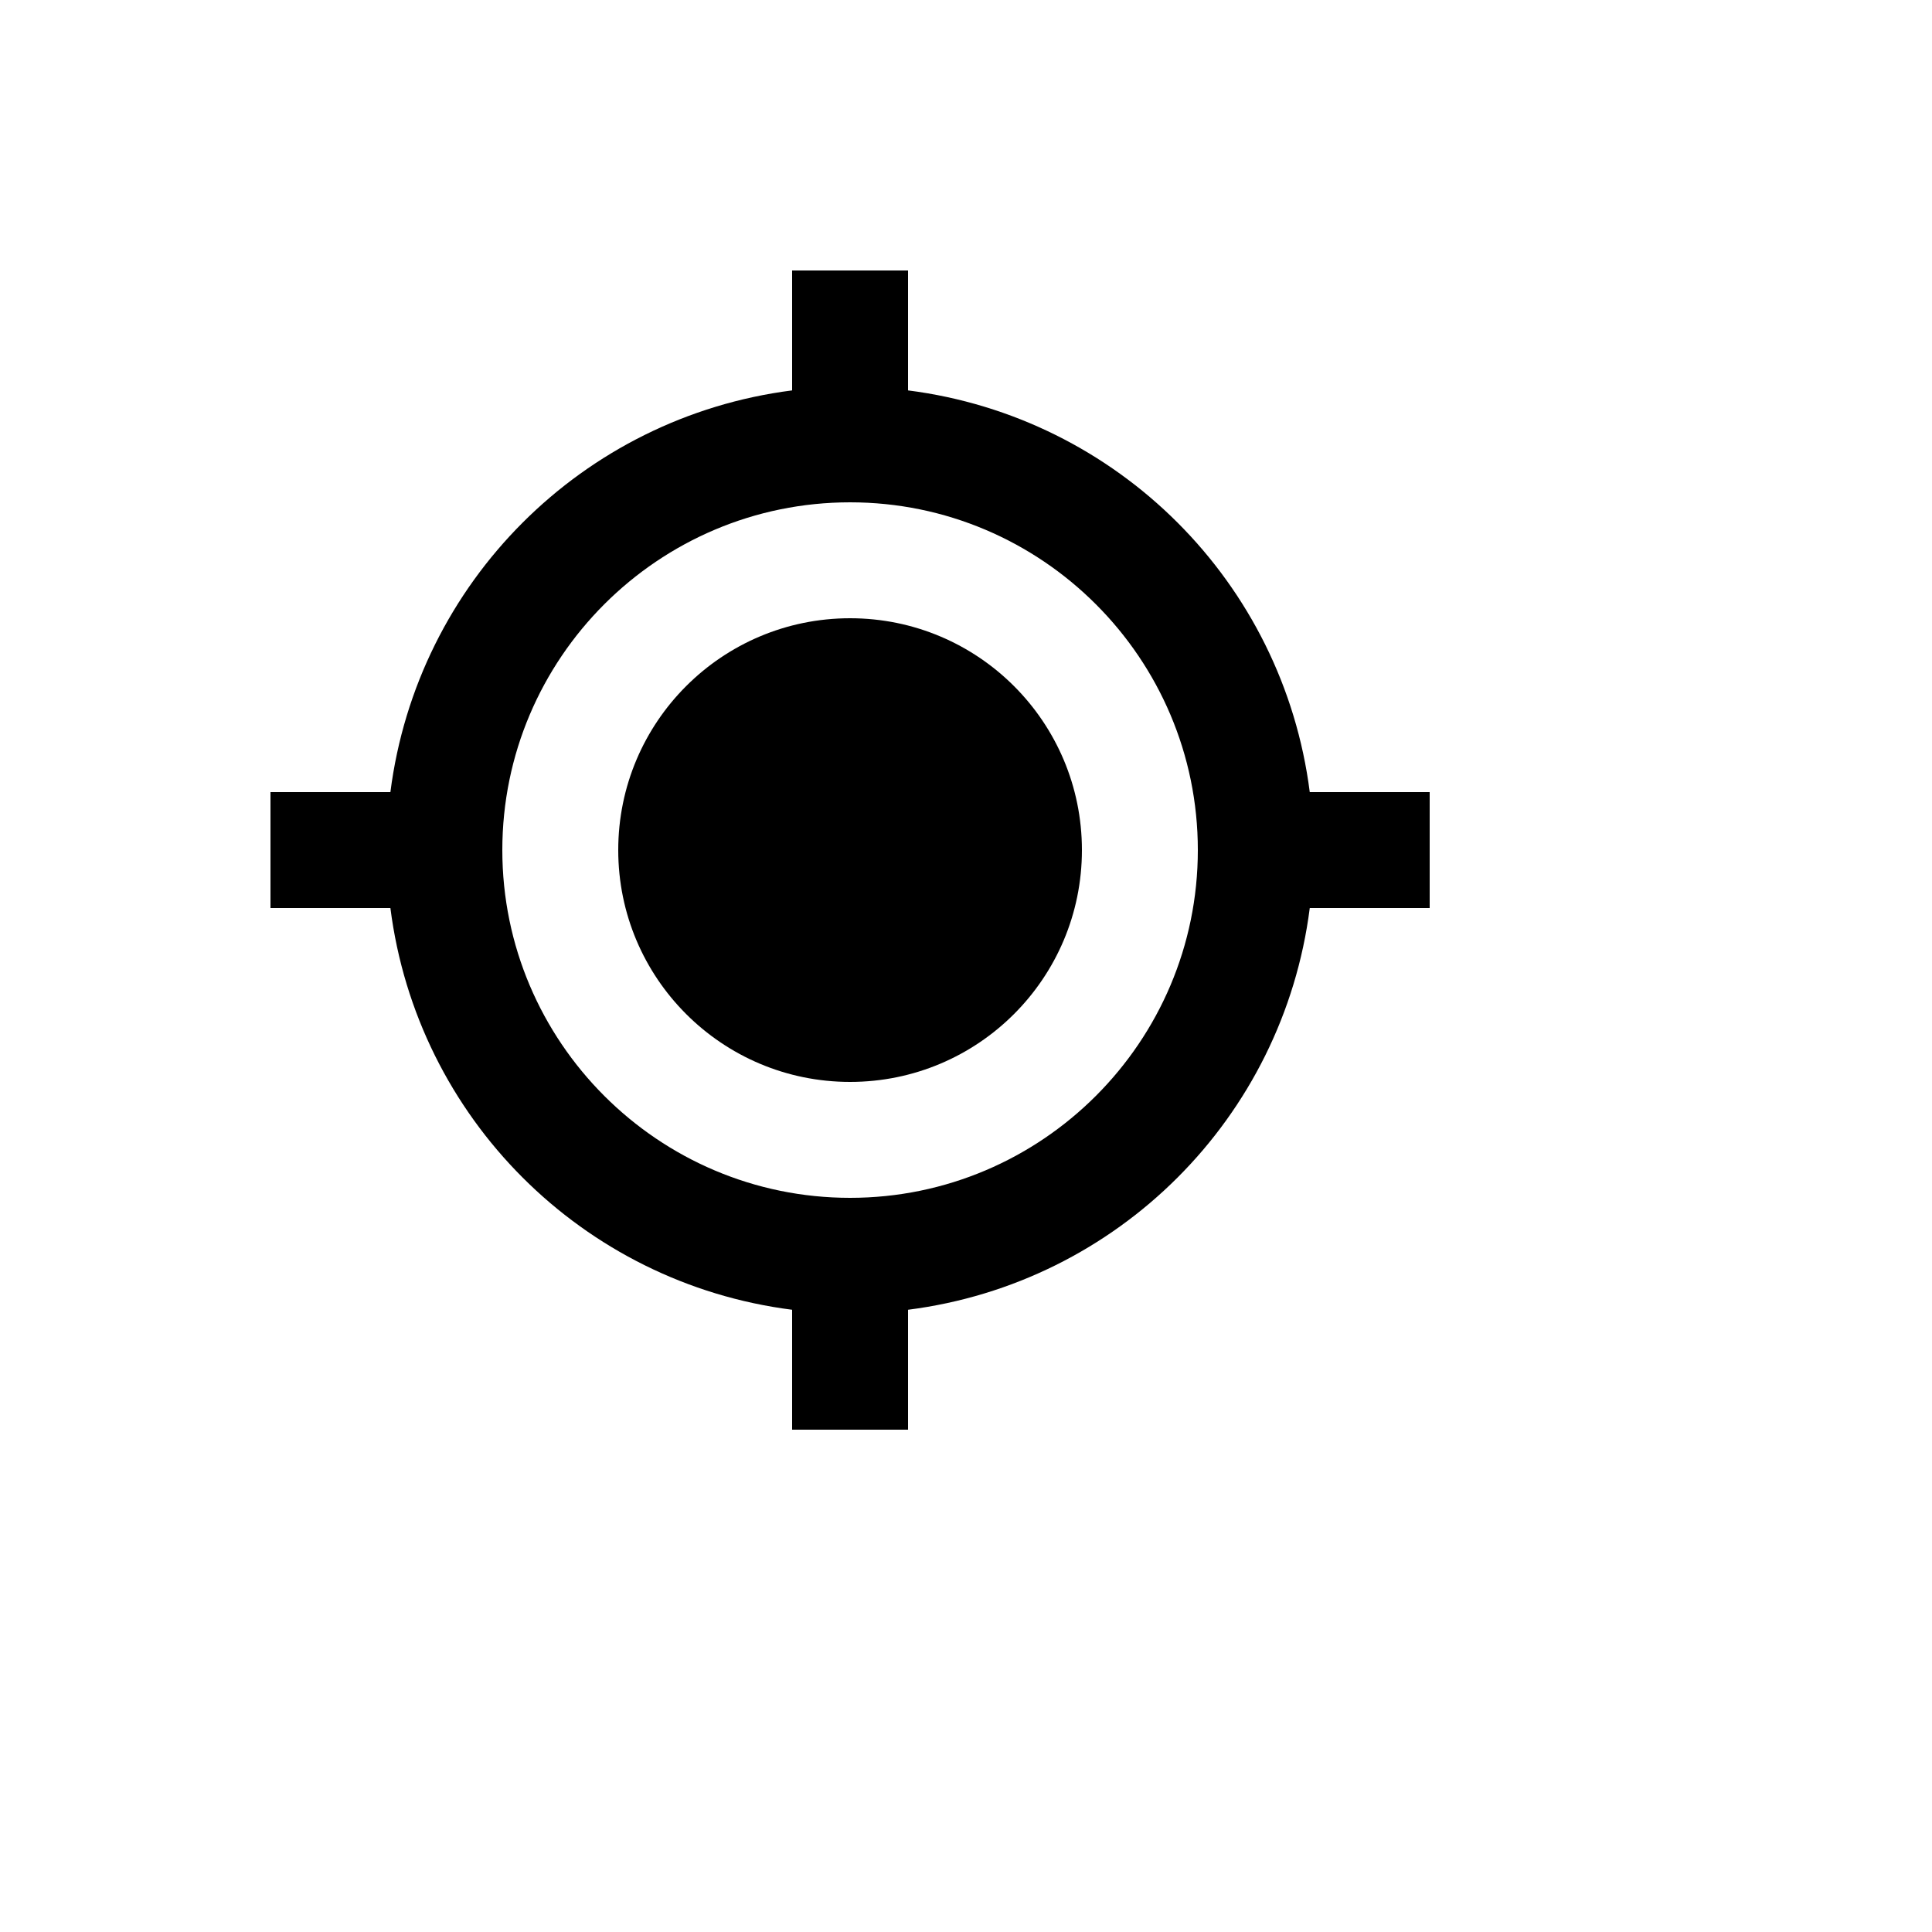
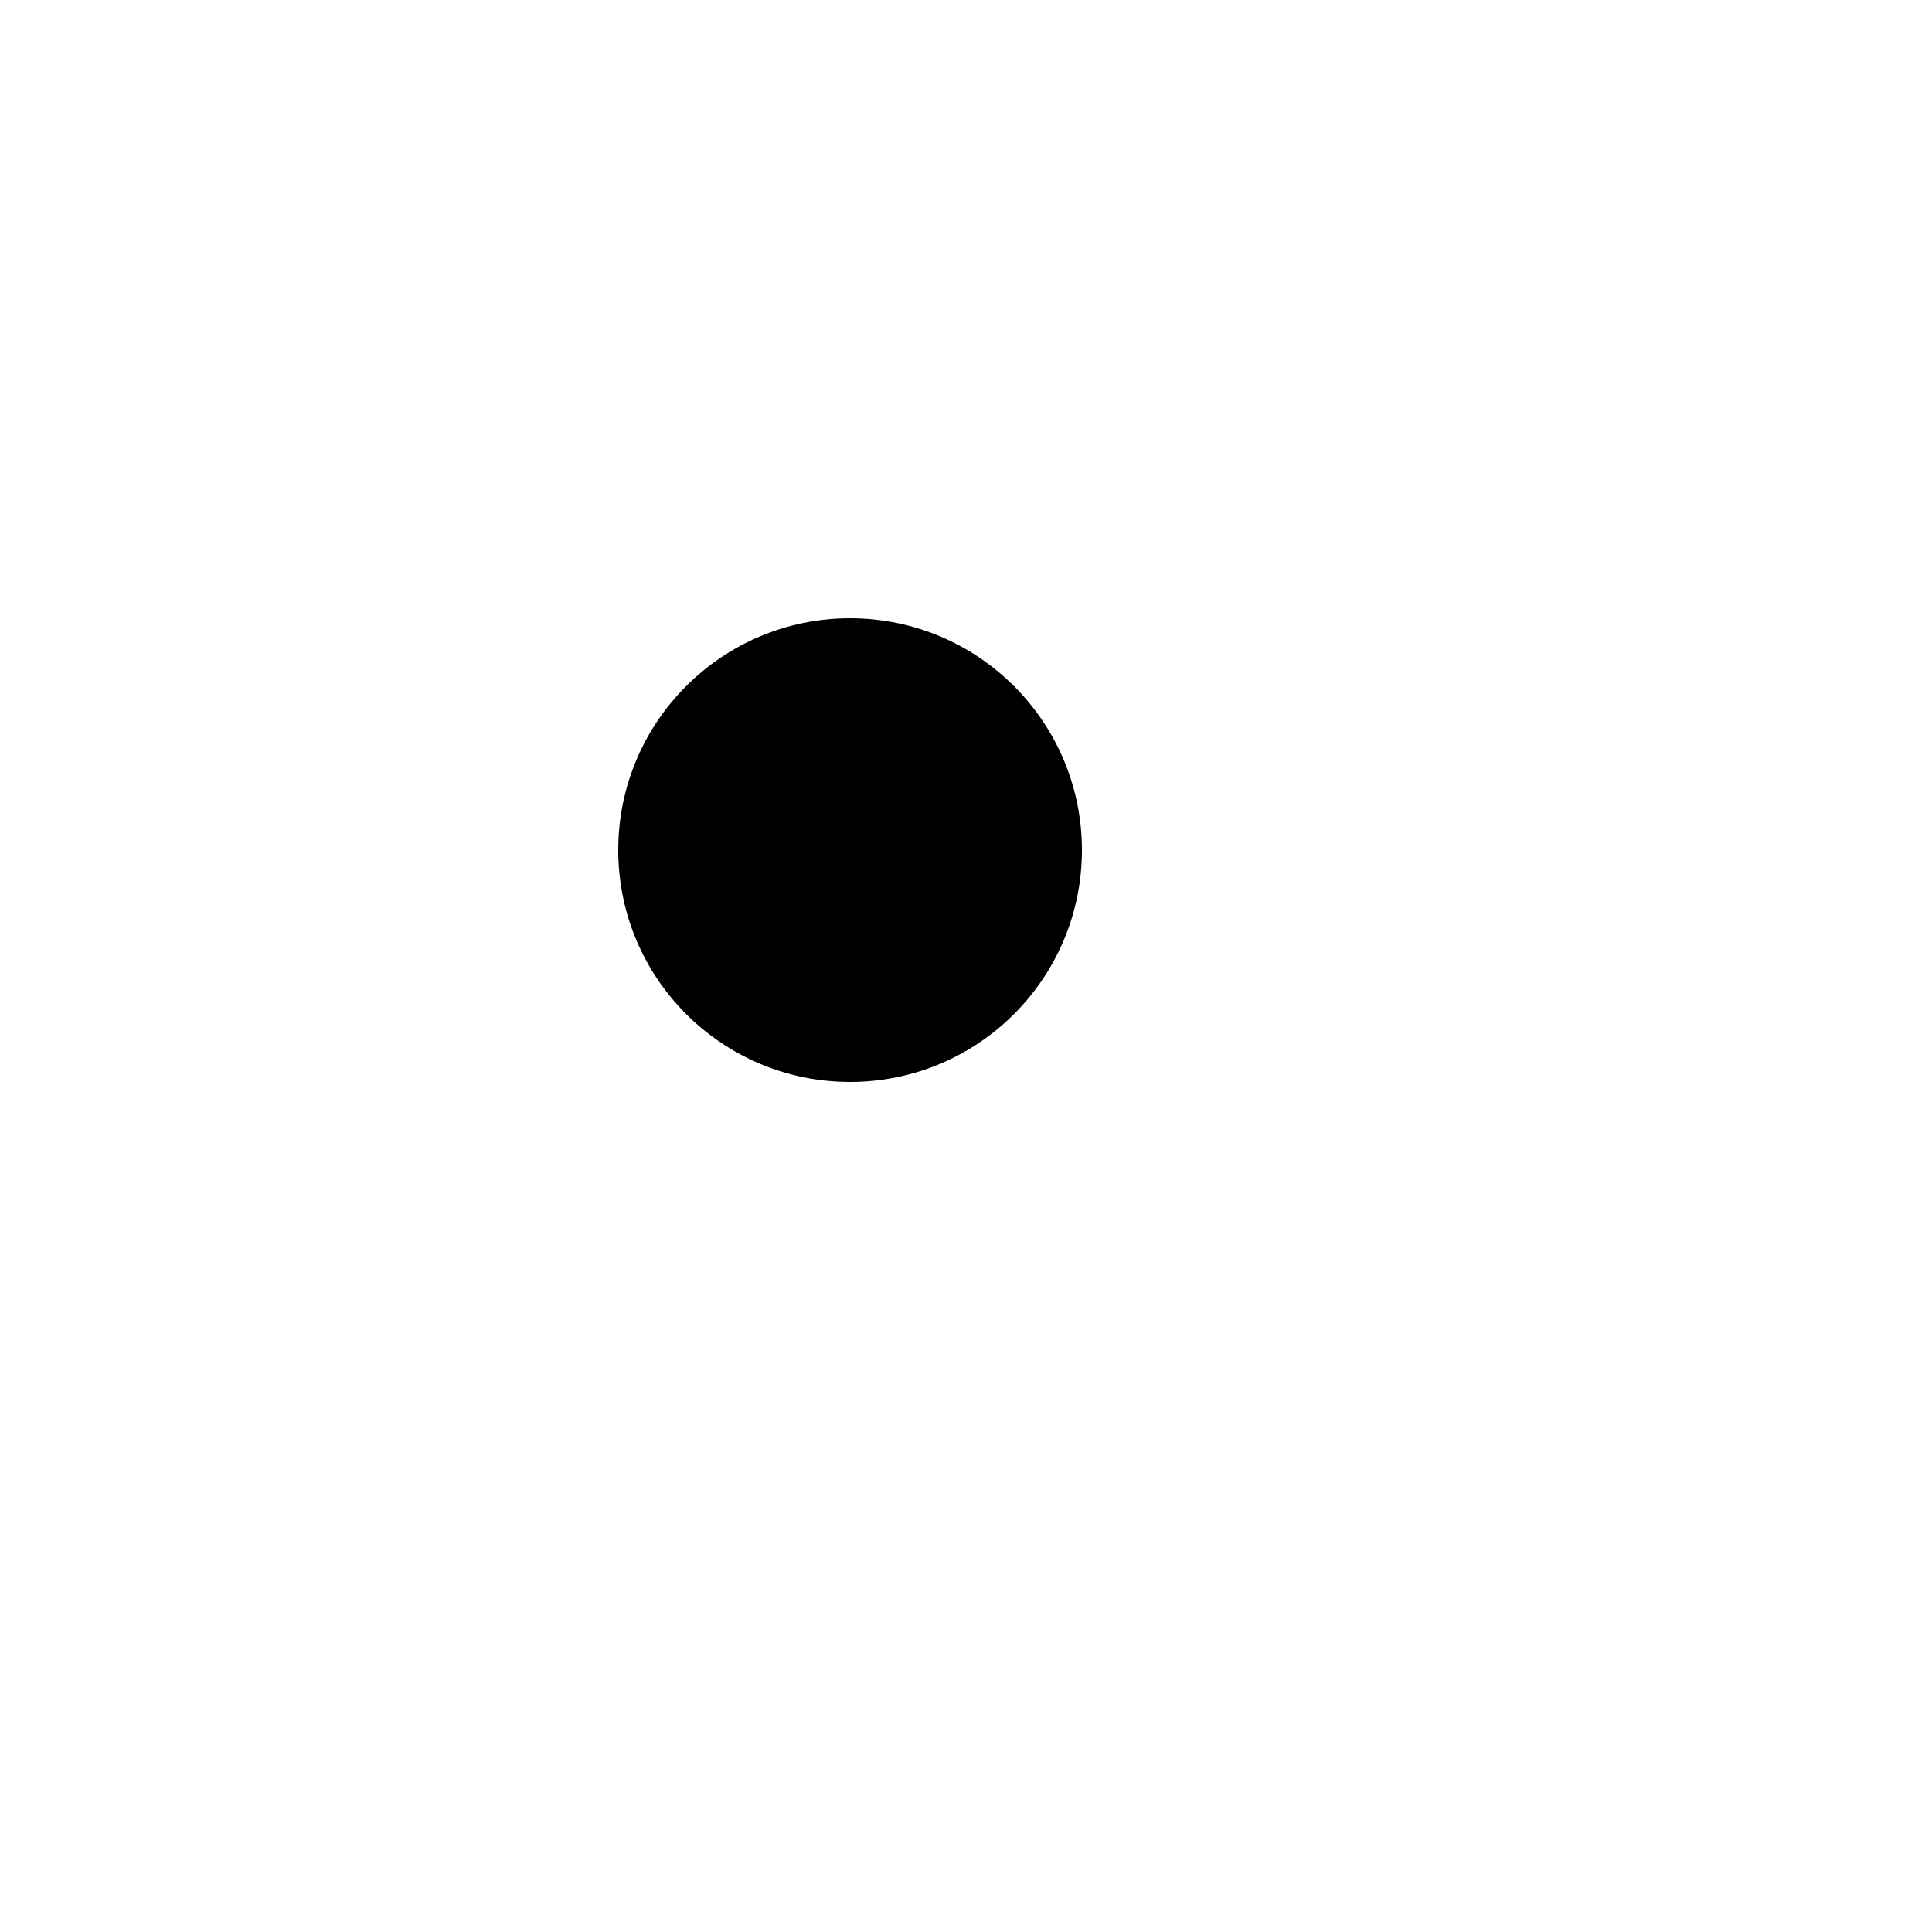
<svg xmlns="http://www.w3.org/2000/svg" version="1.1" width="100%" height="100%" id="svgWorkerArea" viewBox="-25 -25 625 625" style="background: white;">
  <defs id="defsdoc">
    <pattern id="patternBool" x="0" y="0" width="10" height="10" patternUnits="userSpaceOnUse" patternTransform="rotate(35)">
      <circle cx="5" cy="5" r="4" style="stroke: none;fill: #ff000070;" />
    </pattern>
  </defs>
  <g id="fileImp-156404307" class="cosito">
    <path id="circleImp-932421765" class="grouped" d="M175 250C175 208.564 208.564 175 250 175 291.436 175 325 208.564 325 250 325 291.436 291.436 325 250 325 208.564 325 175 291.436 175 250 175 250 175 250 175 250" />
-     <path id="pathImp-666170846" class="grouped" d="M268.75 101.294C268.75 101.294 268.75 62.5 268.75 62.5 268.75 62.5 231.25 62.5 231.25 62.5 231.25 62.5 231.25 101.294 231.25 101.294 163.388 109.958 109.958 163.388 101.294 231.25 101.294 231.25 62.5 231.25 62.5 231.25 62.5 231.25 62.5 268.75 62.5 268.75 62.5 268.75 101.294 268.75 101.294 268.75 109.945 336.618 163.382 390.055 231.25 398.706 231.25 398.706 231.25 437.5 231.25 437.5 231.25 437.5 268.75 437.5 268.75 437.5 268.75 437.5 268.75 398.706 268.75 398.706 336.621 390.061 390.061 336.621 398.706 268.75 398.706 268.75 437.5 268.75 437.5 268.75 437.5 268.75 437.5 231.25 437.5 231.25 437.5 231.25 398.706 231.25 398.706 231.25 390.055 163.382 336.618 109.945 268.75 101.294 268.75 101.294 268.75 101.294 268.75 101.294M250 362.5C187.956 362.5 137.5 312.044 137.5 250 137.5 187.956 187.956 137.5 250 137.5 312.044 137.5 362.5 187.956 362.5 250 362.5 312.044 312.044 362.5 250 362.5 250 362.5 250 362.5 250 362.5" />
  </g>
</svg>